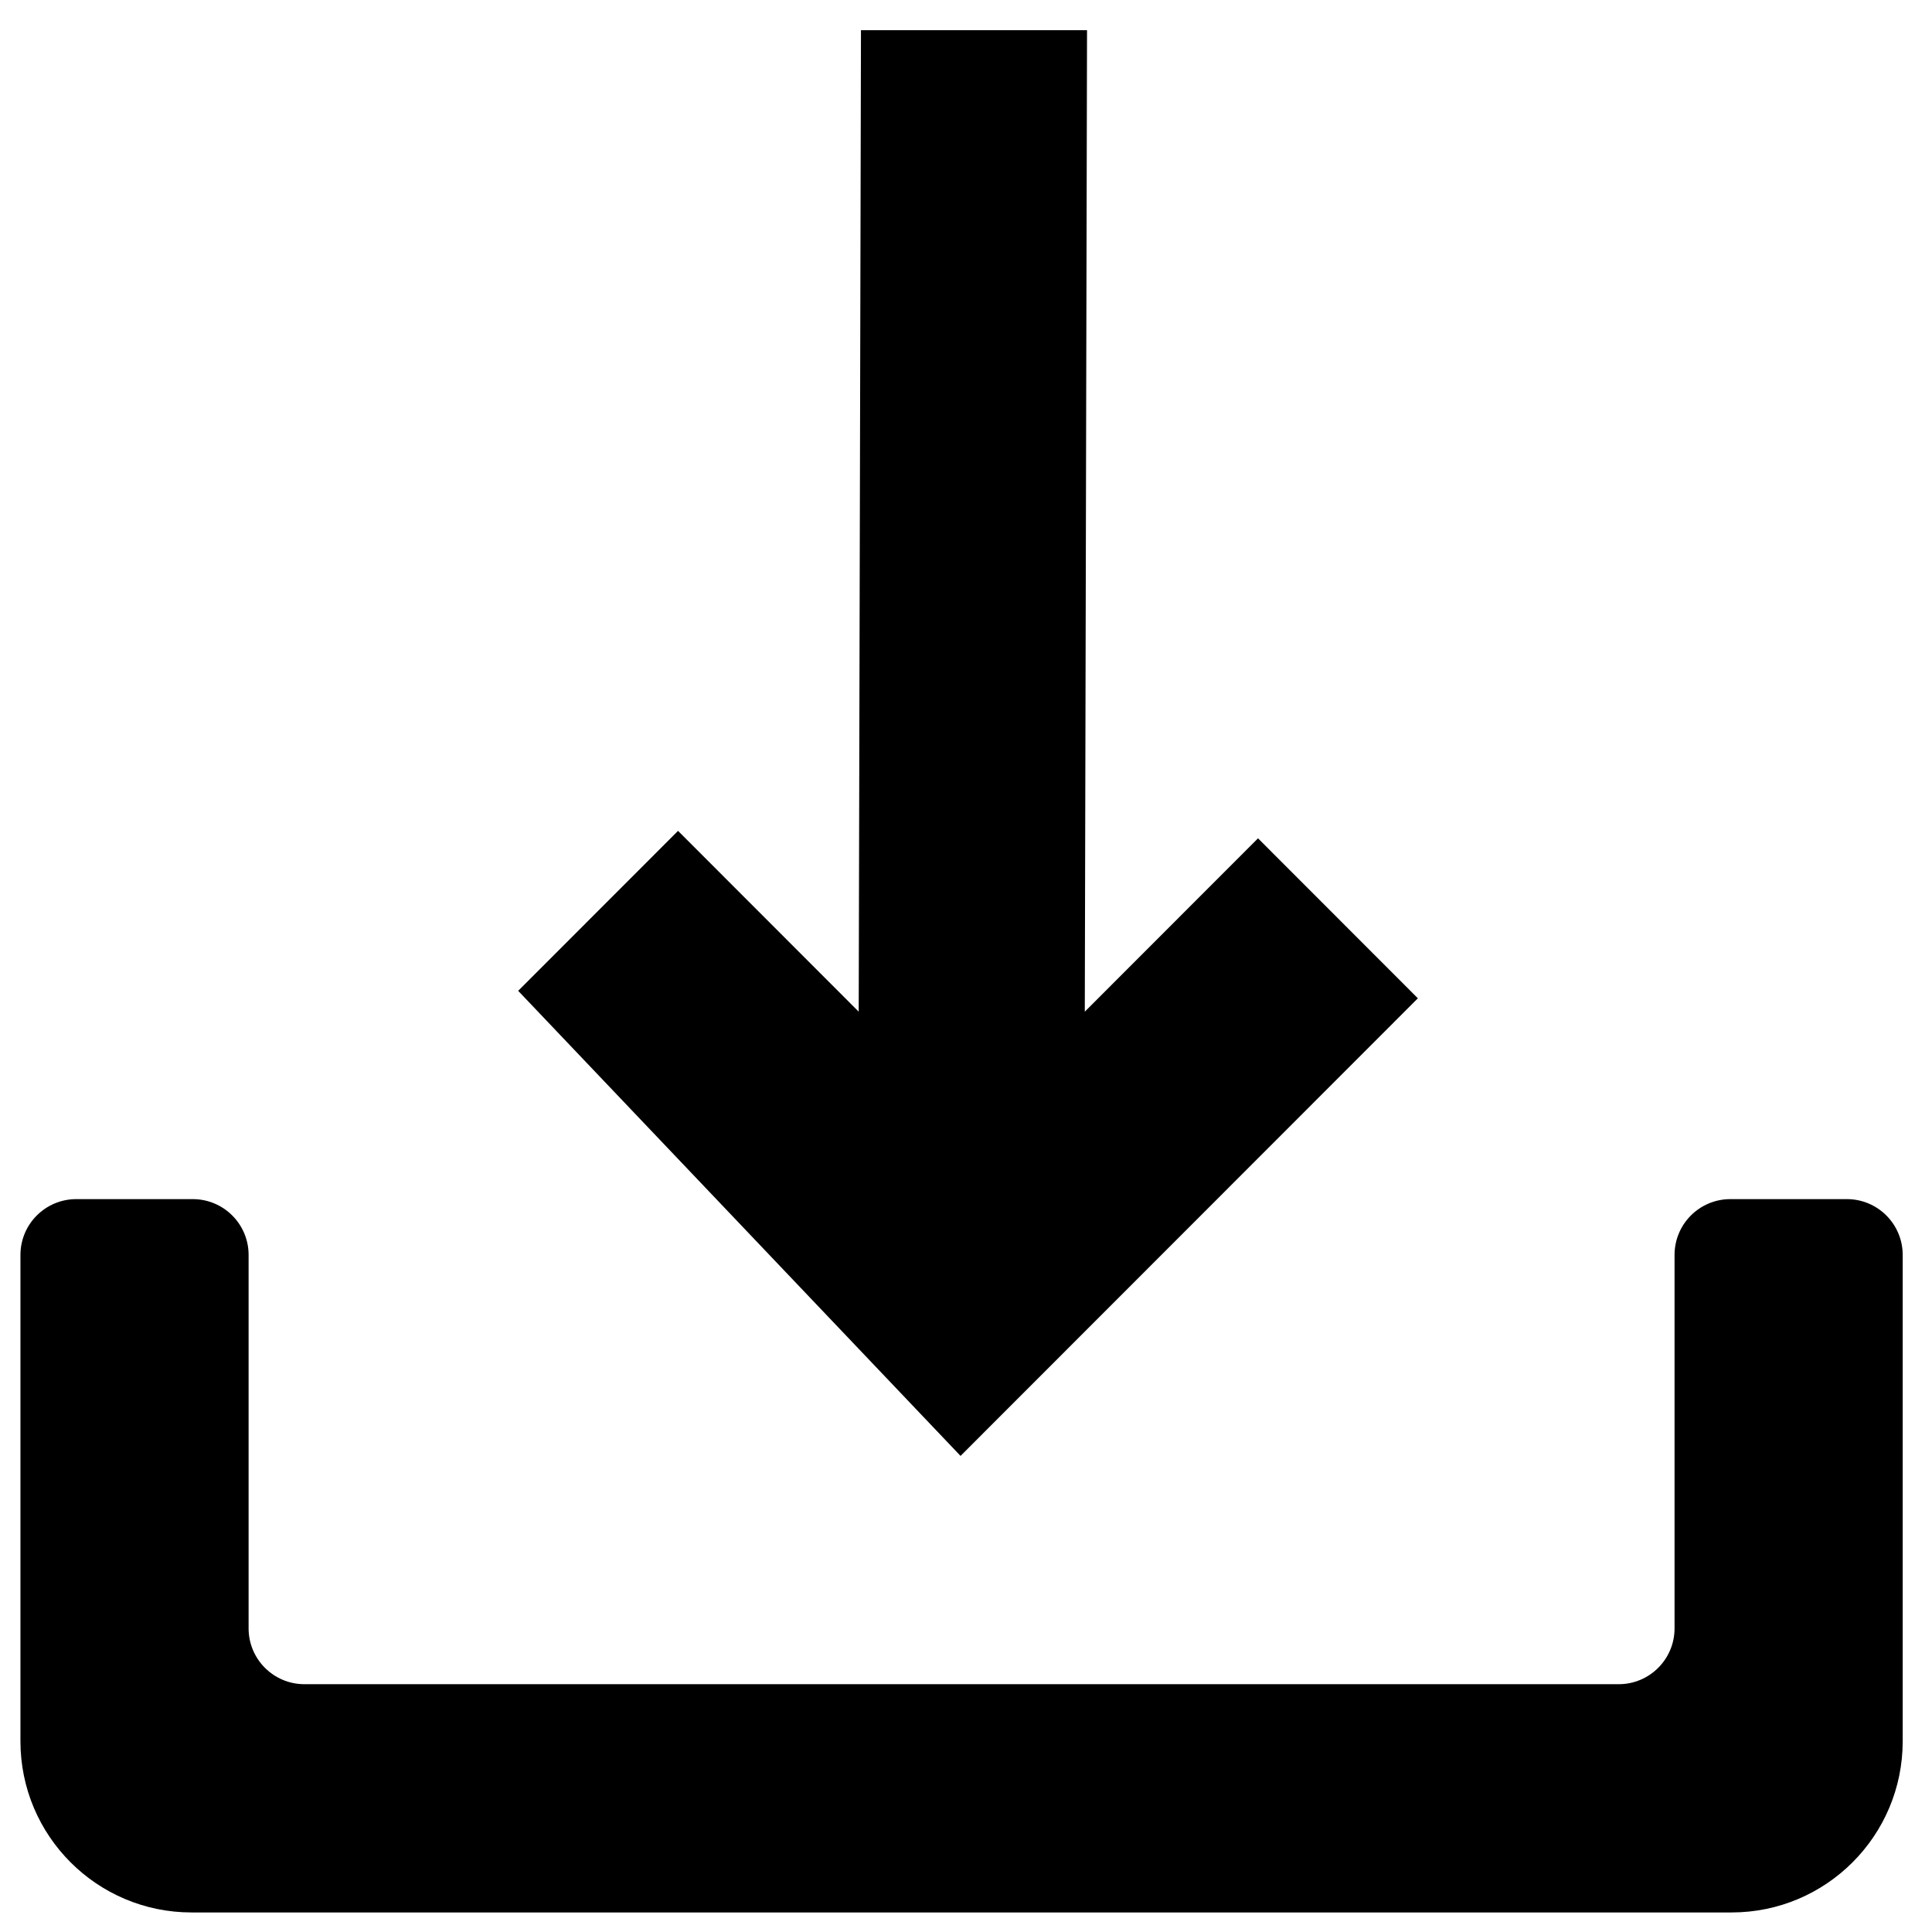
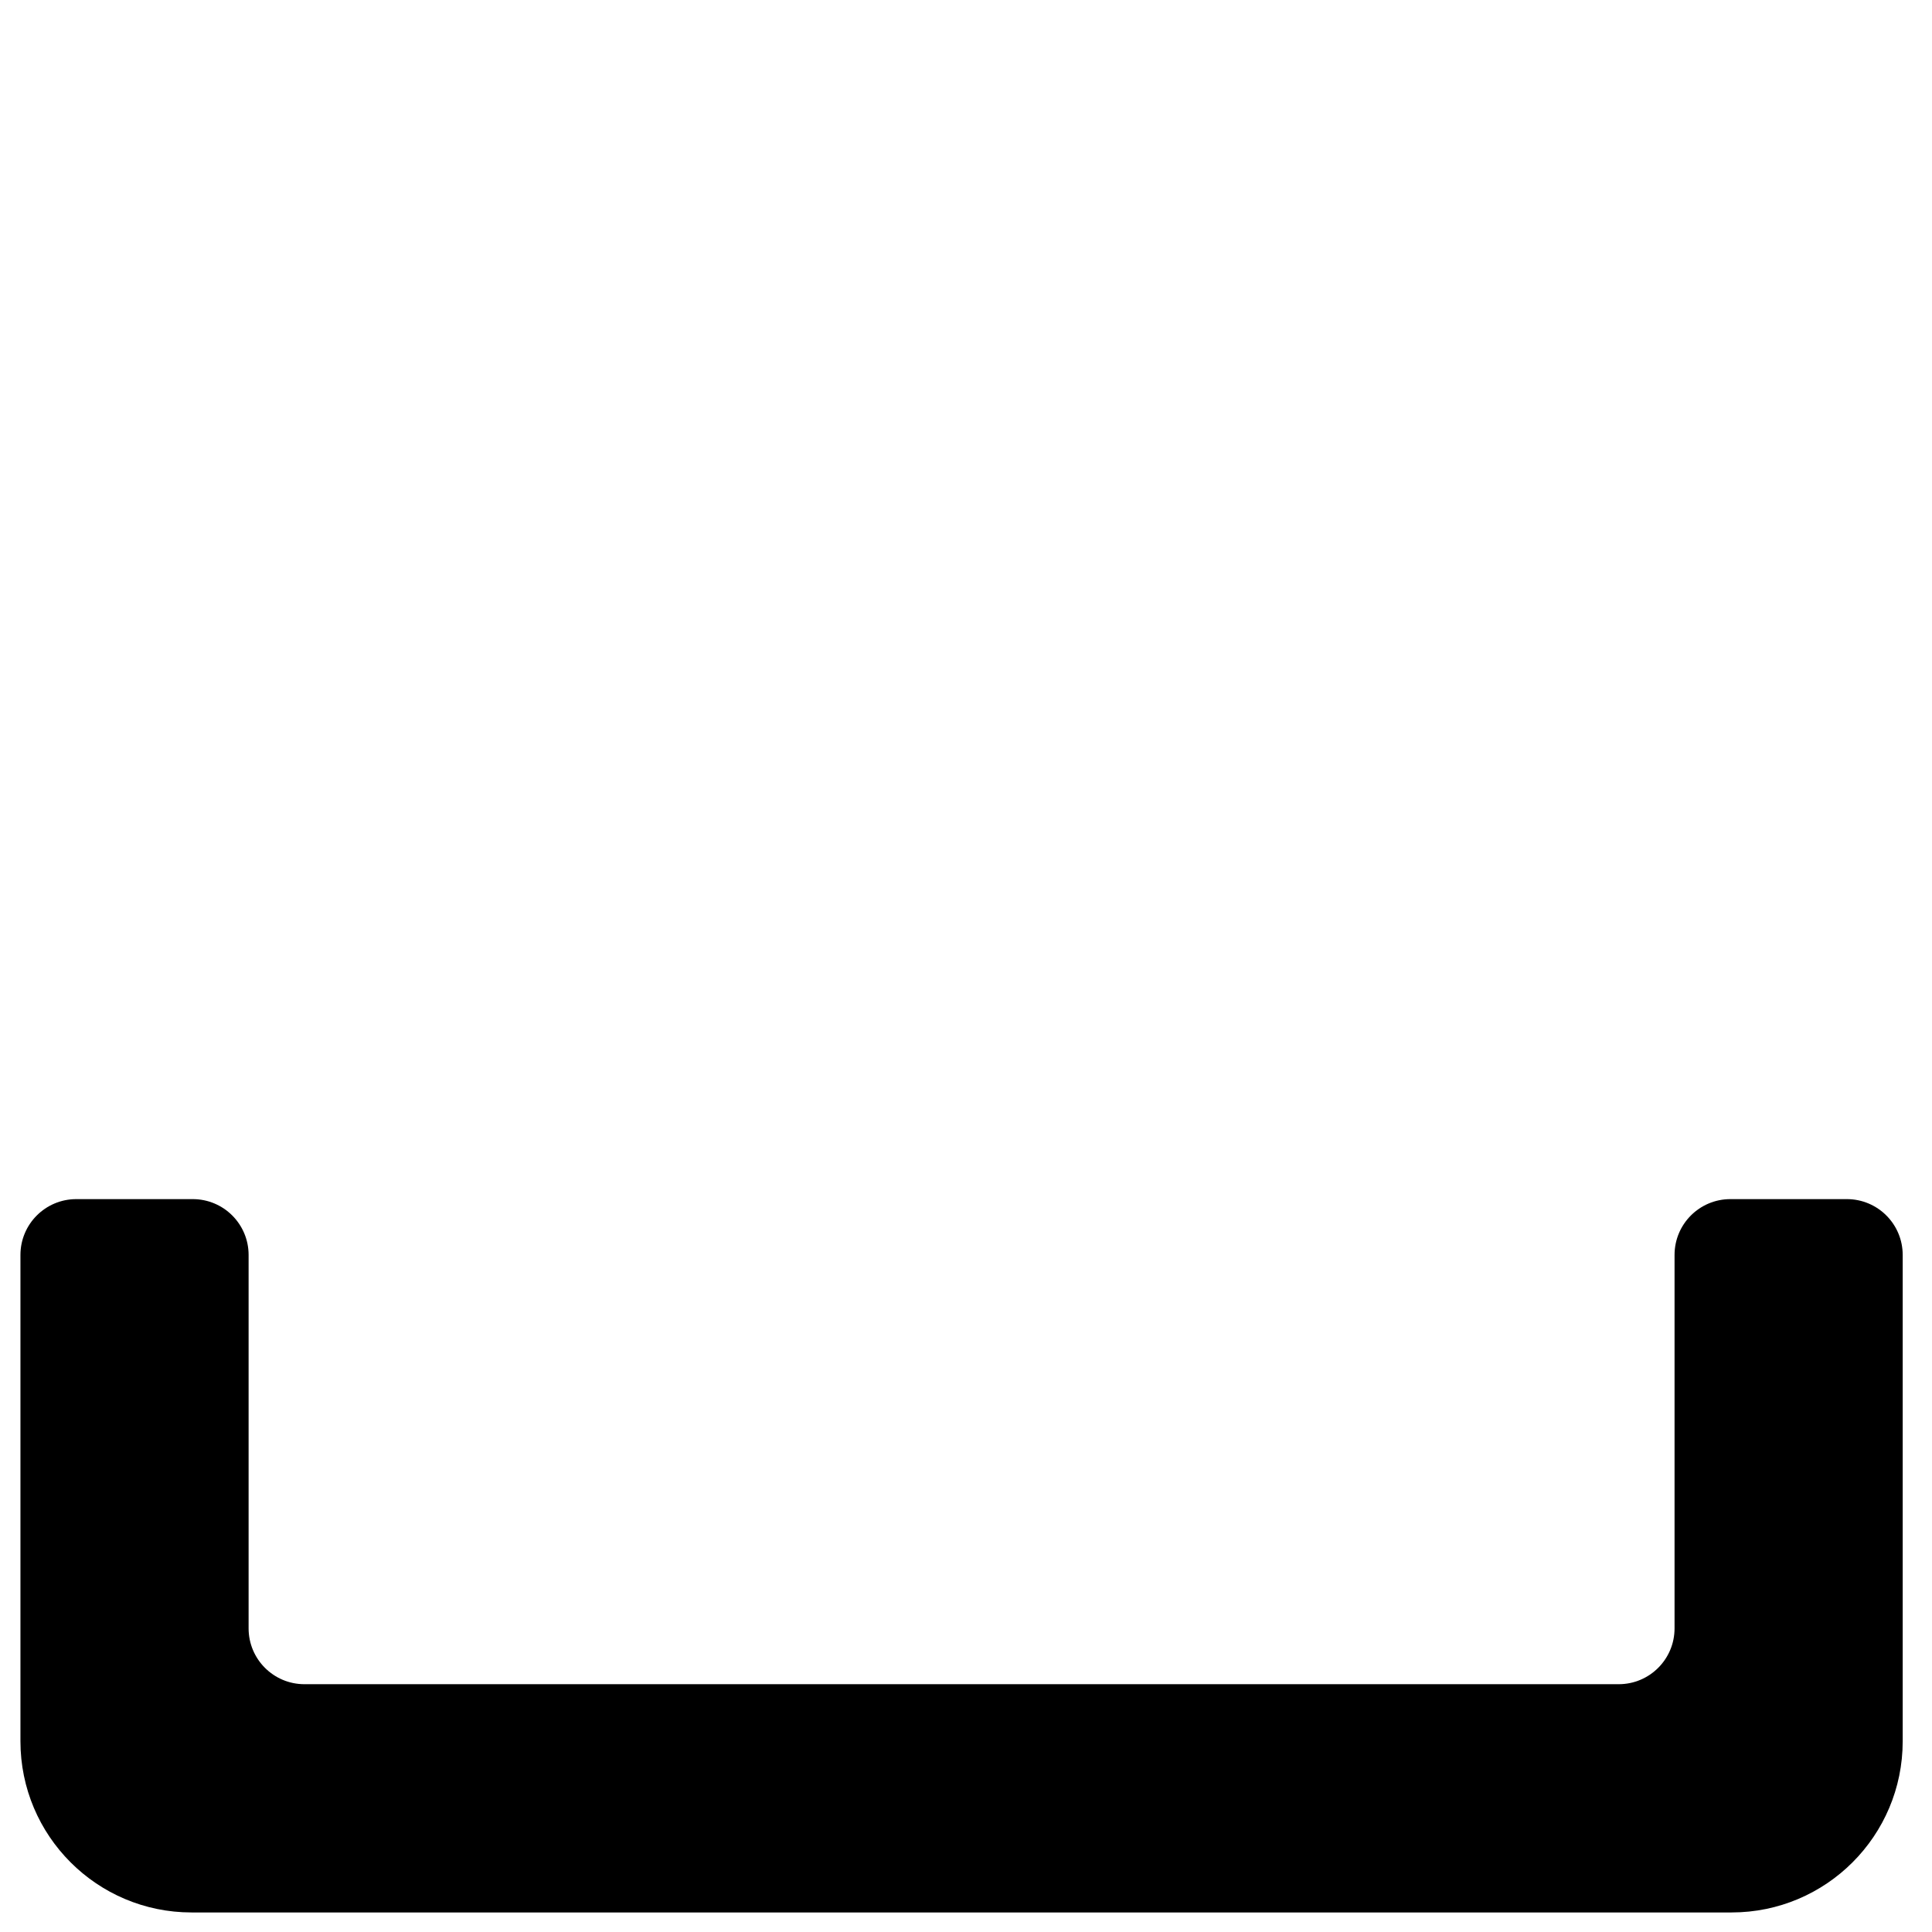
<svg xmlns="http://www.w3.org/2000/svg" fill="#000000" width="800px" height="800px" version="1.1" viewBox="144 144 512 512">
  <g>
-     <path d="m519.75 408.56-42.363-42.395-45.906 45.941 0.594-260.1h-59.91l-0.598 260.1-47.879-47.918-42.363 42.395 117.23 123.25z" />
    <path d="m572.98 590.33c8.168 0 14.793-6.625 14.793-14.793v-98.965c0-8.168 6.621-14.793 14.793-14.793h30.875c8.172 0 14.793 6.625 14.793 14.793v128.88c0 25.055-20.301 45.367-45.348 45.367h-408.12c-25.043 0-45.348-20.312-45.348-45.367v-128.88c0-8.168 6.625-14.793 14.793-14.793h30.875c8.172 0 14.797 6.625 14.797 14.793v98.965c0 8.168 6.621 14.793 14.793 14.793z" fill-rule="evenodd" />
  </g>
</svg>